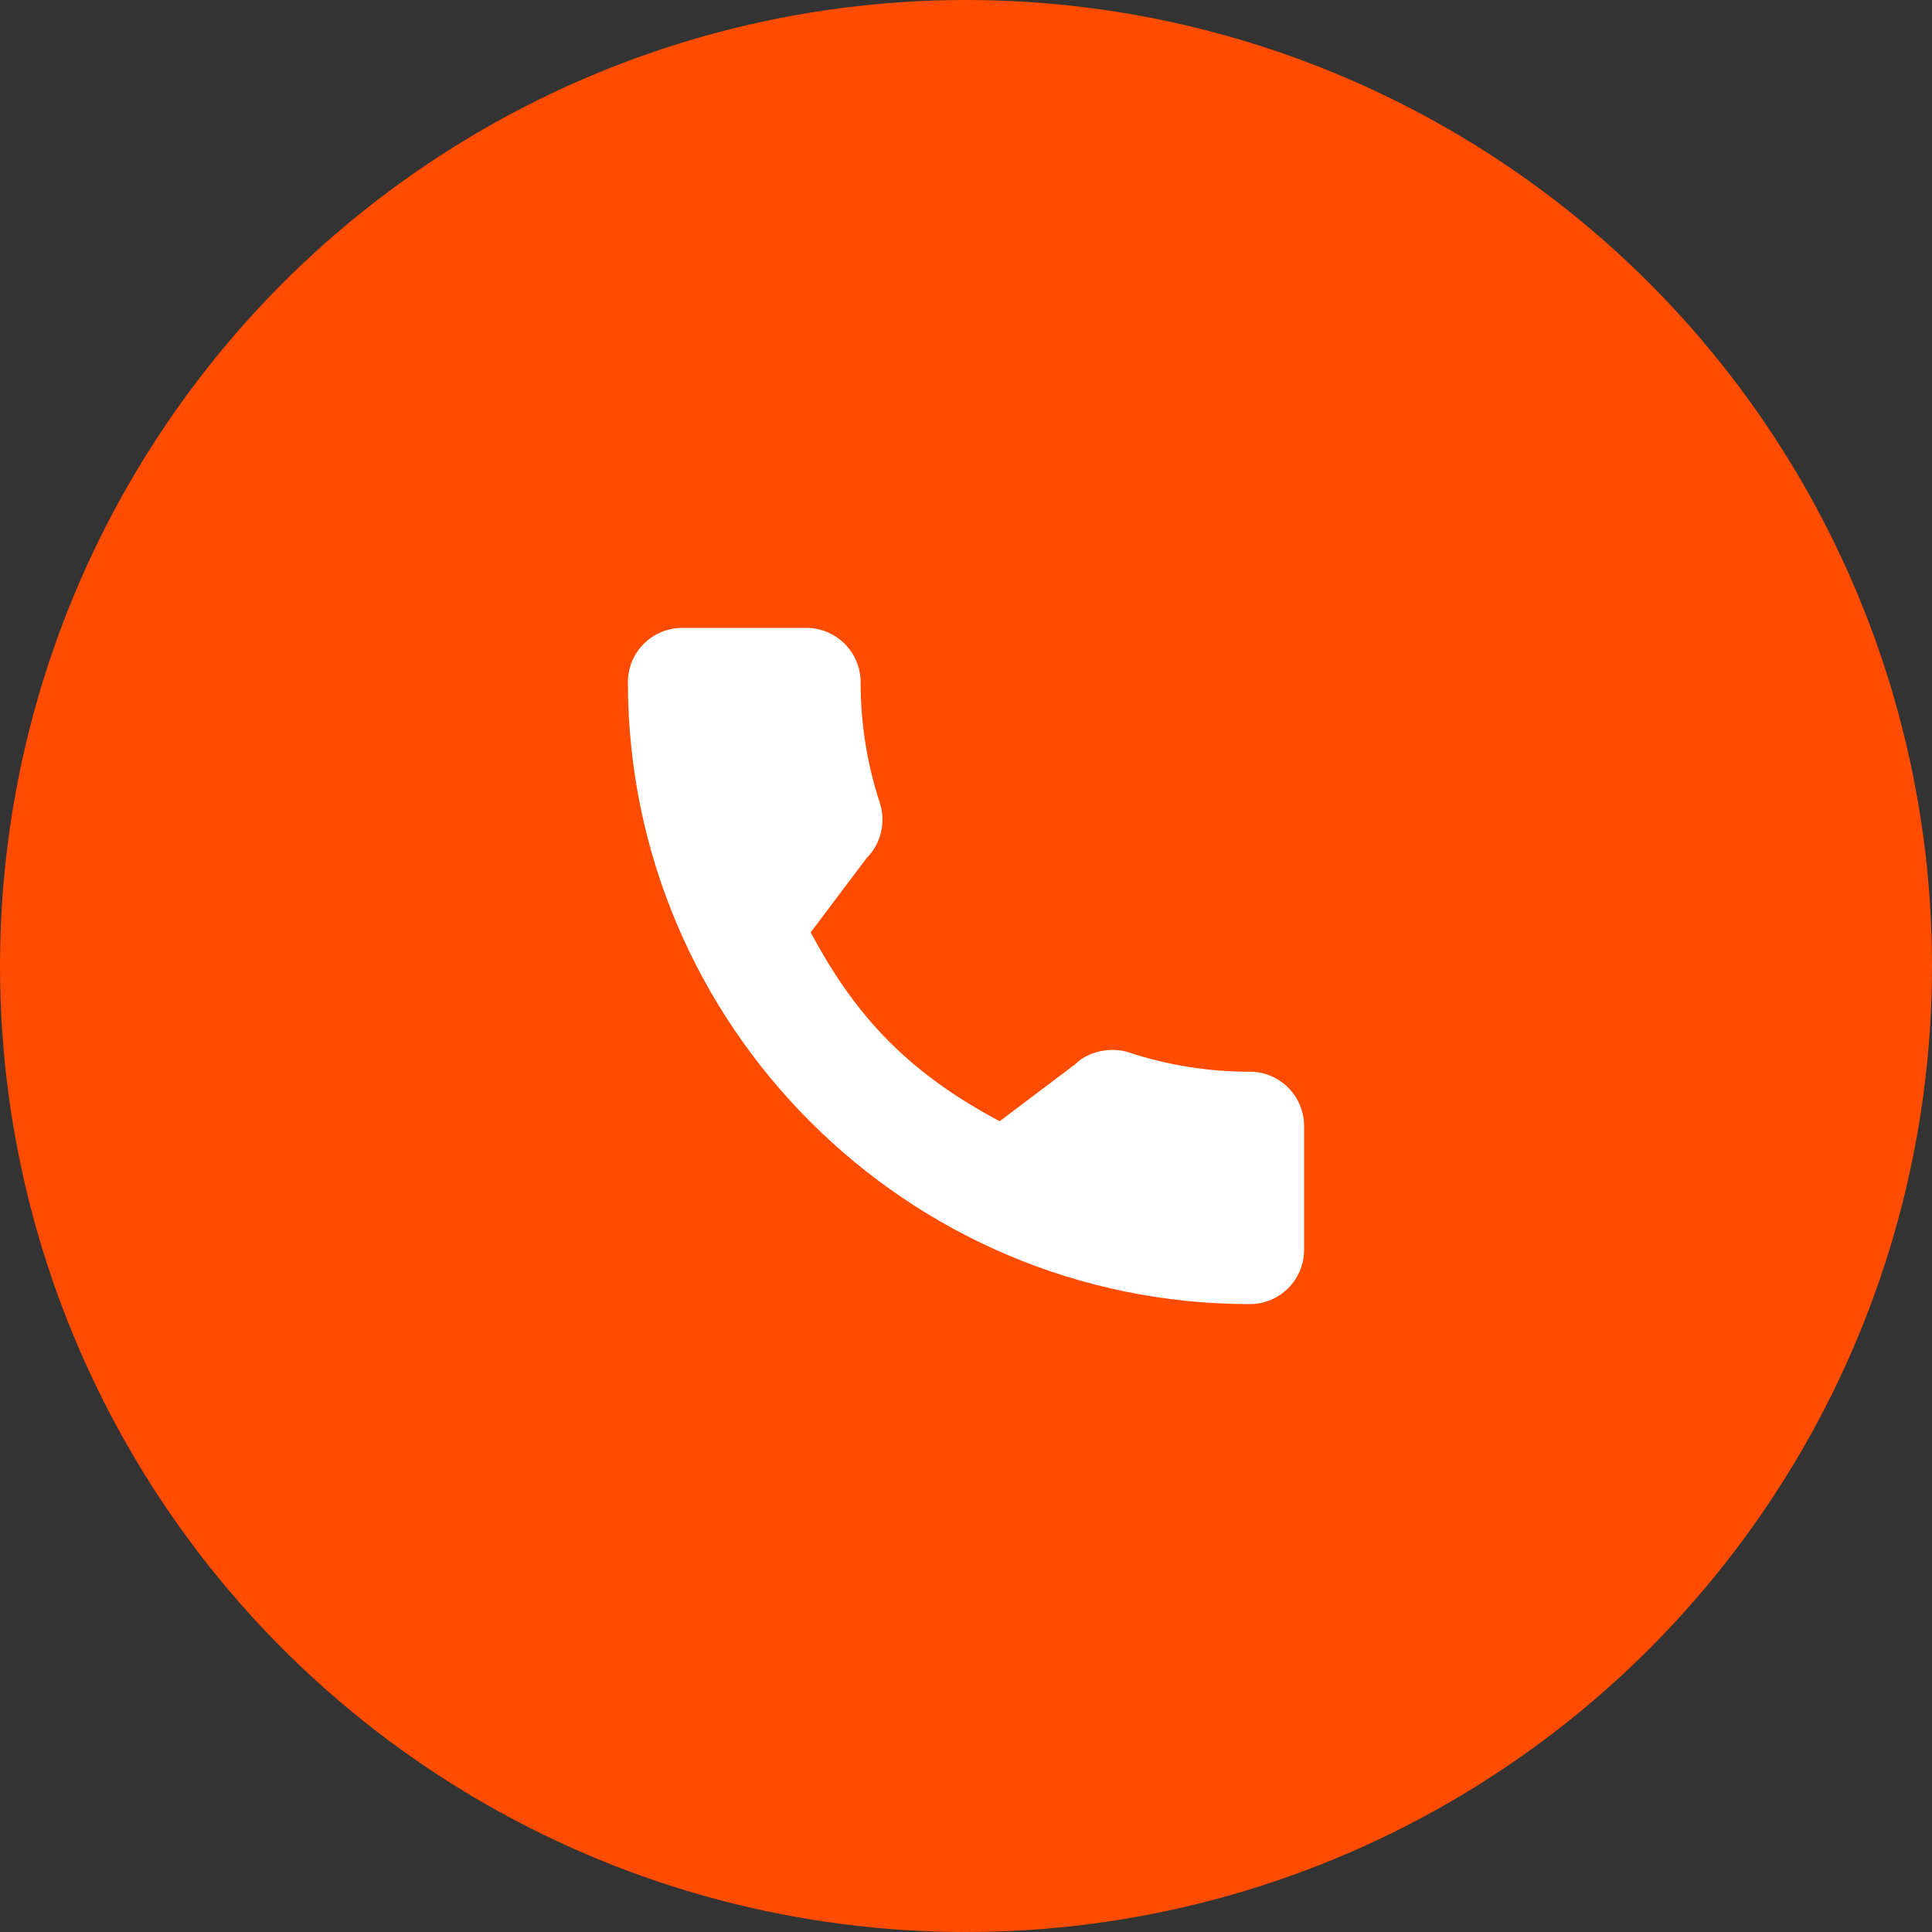
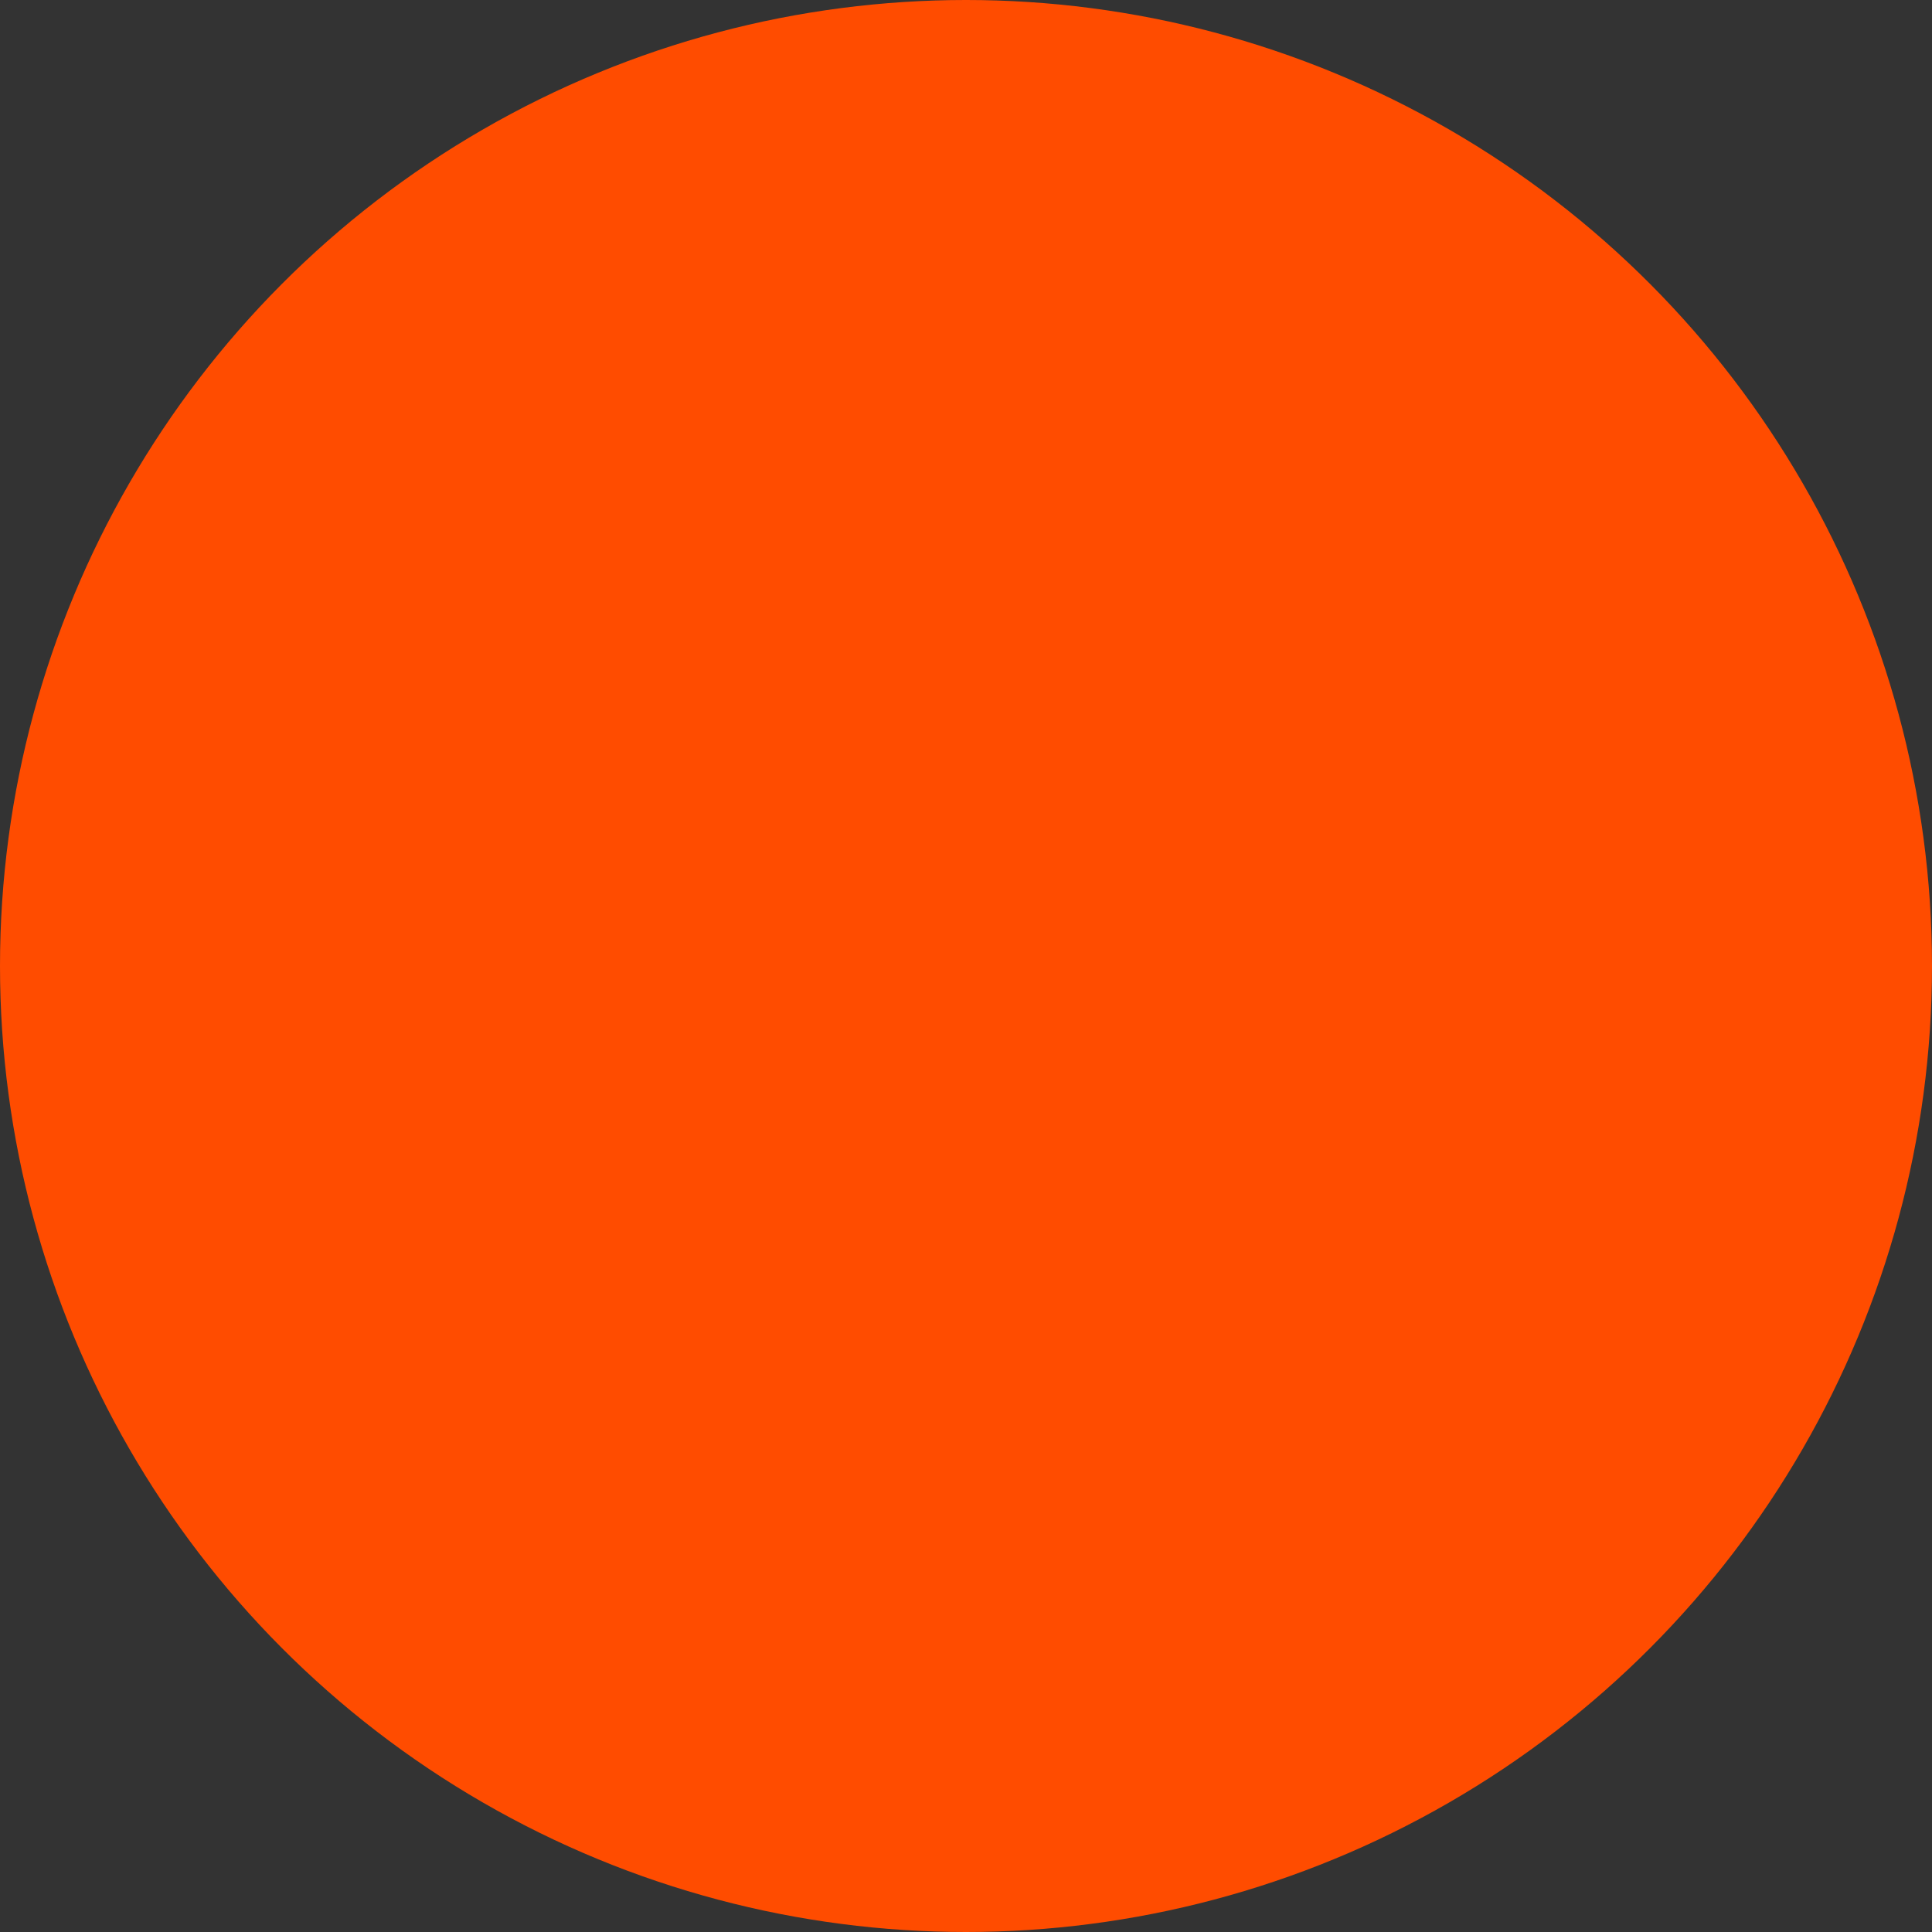
<svg xmlns="http://www.w3.org/2000/svg" width="40" height="40" viewBox="0 0 40 40" fill="none">
  <rect x="0" y="0" width="40" height="40" fill="#333333" stroke="none" />
  <circle cx="20" cy="20" r="20" fill="#FF4C00" />
-   <path d="M25.877 22.189C25.02 22.189 24.178 22.055 23.38 21.792C22.99 21.659 22.509 21.781 22.271 22.026L20.697 23.214C18.871 22.24 17.746 21.115 16.785 19.303L17.939 17.77C18.238 17.471 18.346 17.034 18.217 16.624C17.952 15.822 17.818 14.981 17.818 14.123C17.818 13.504 17.314 13 16.694 13H14.123C13.504 13 13 13.504 13 14.123C13 21.224 18.776 27 25.877 27C26.496 27 27 26.496 27 25.877V23.313C27 22.693 26.496 22.189 25.877 22.189Z" fill="white" />
</svg>